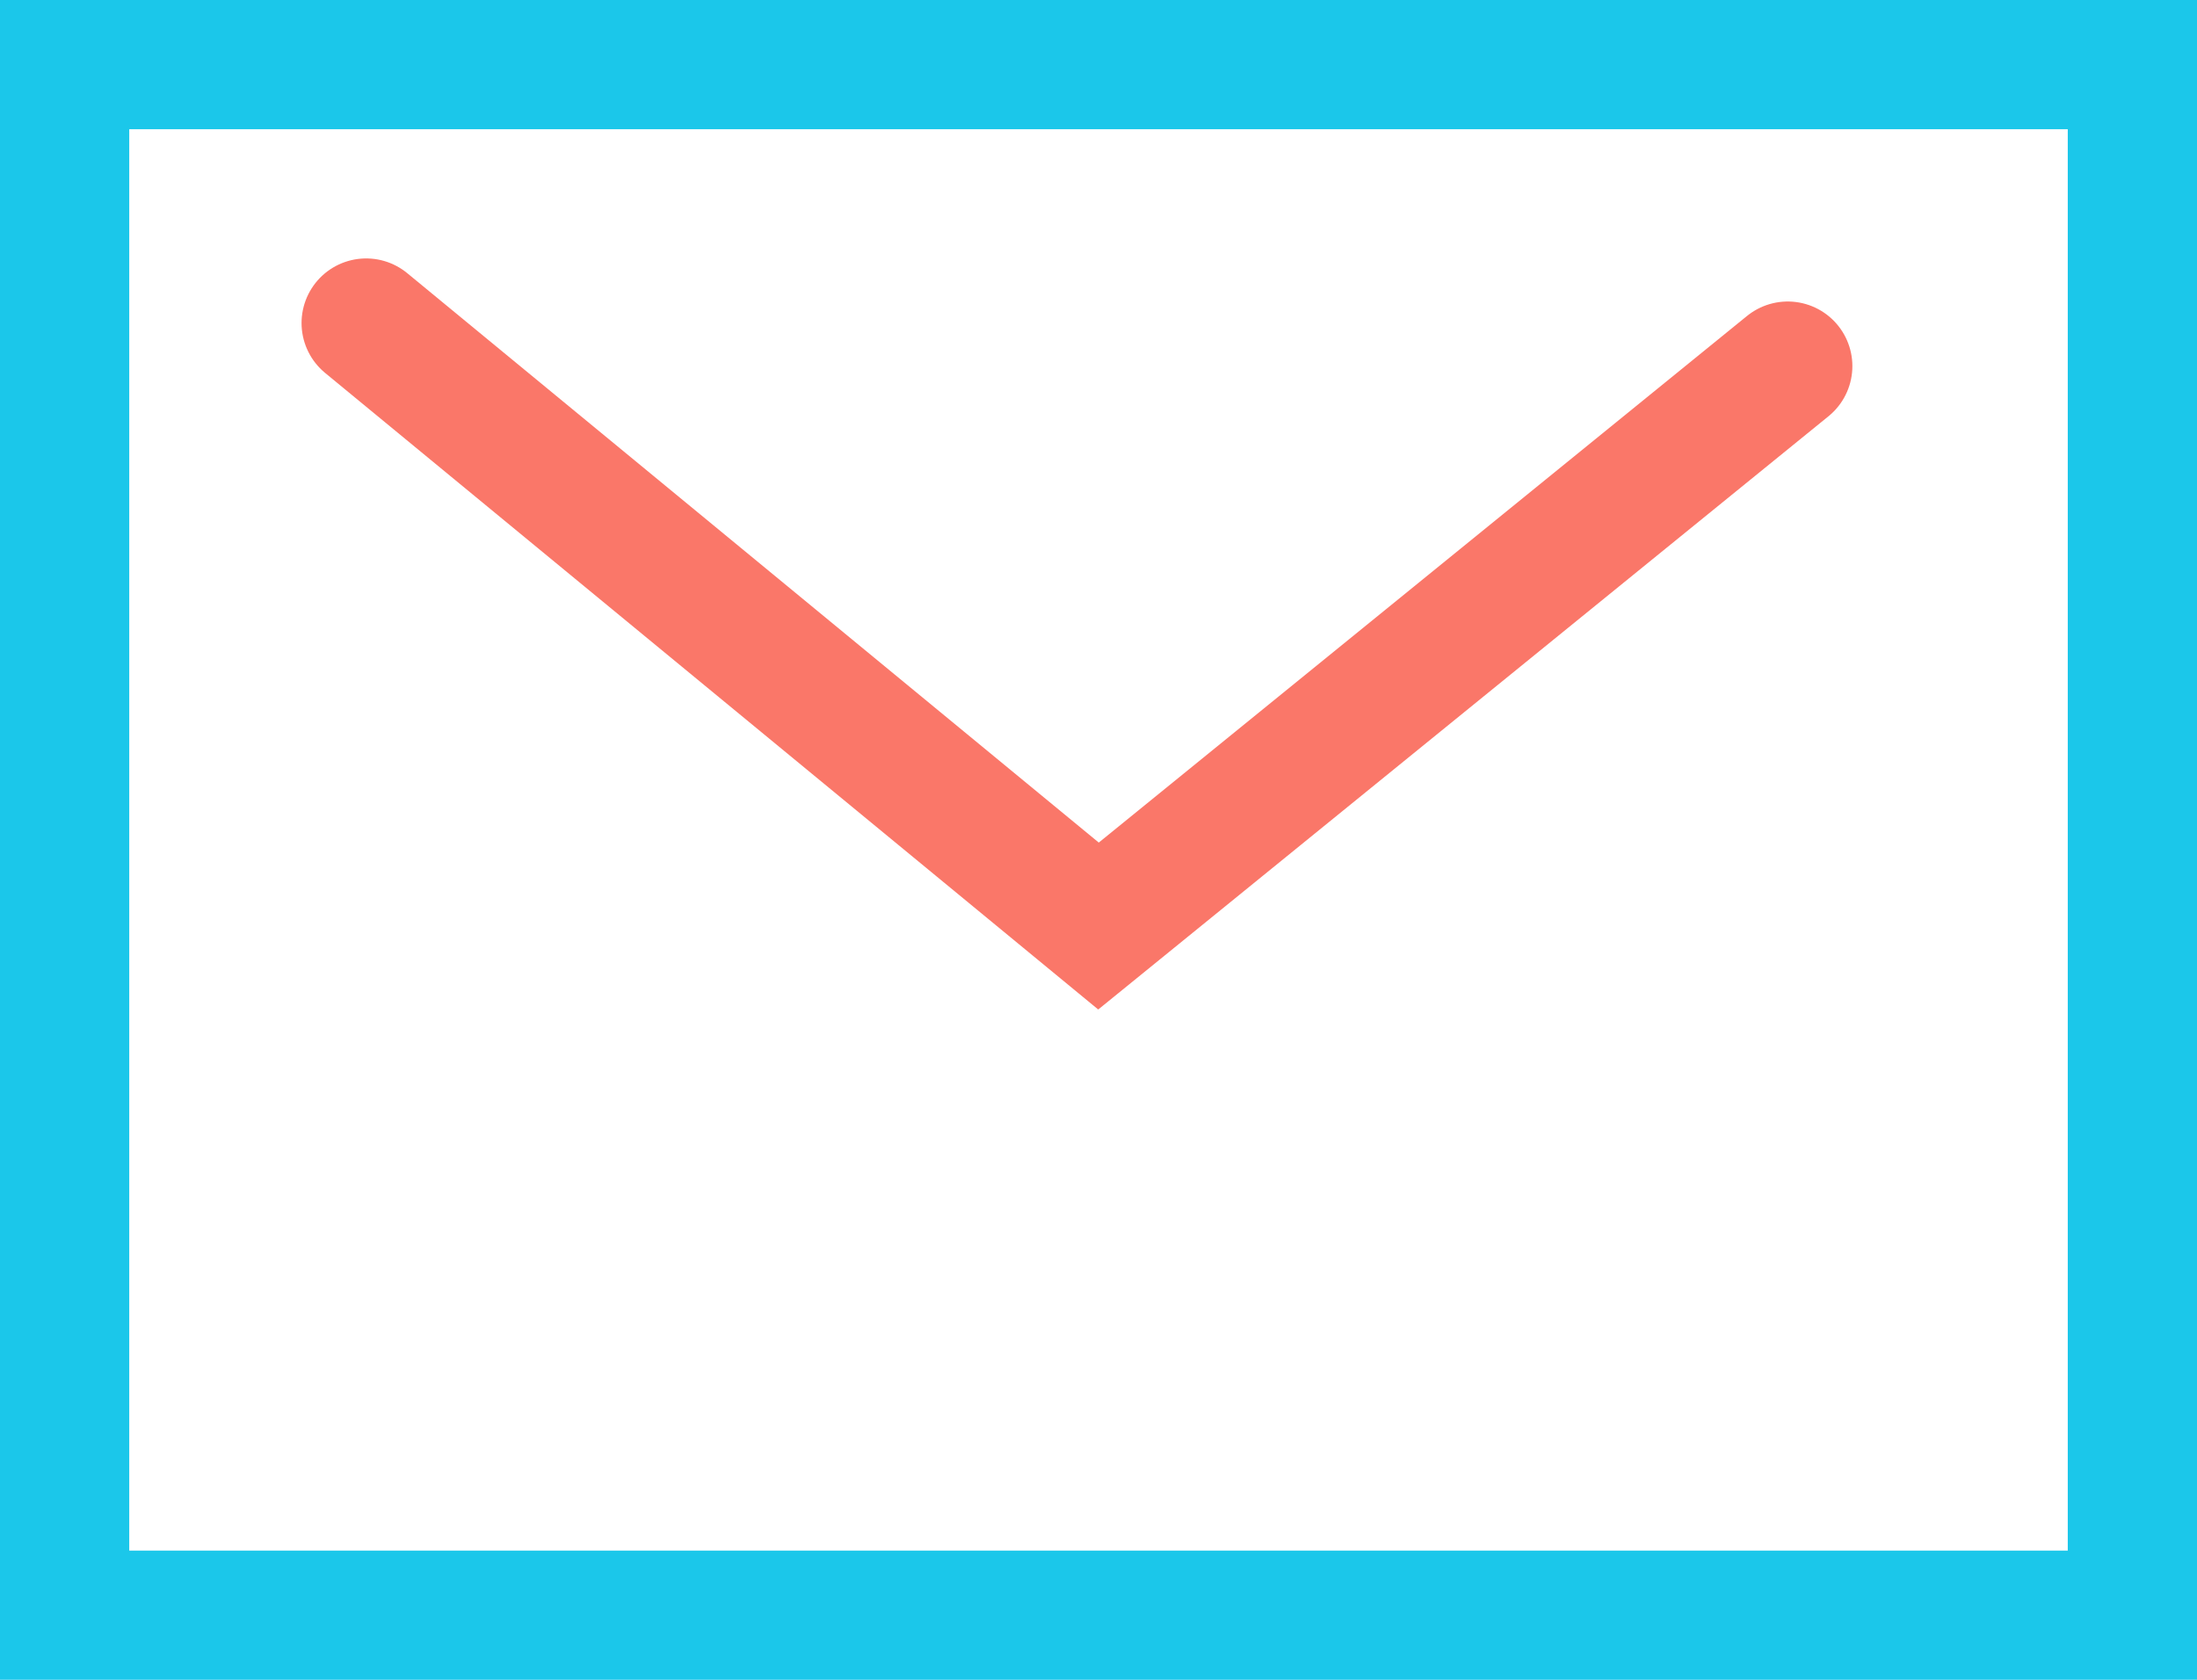
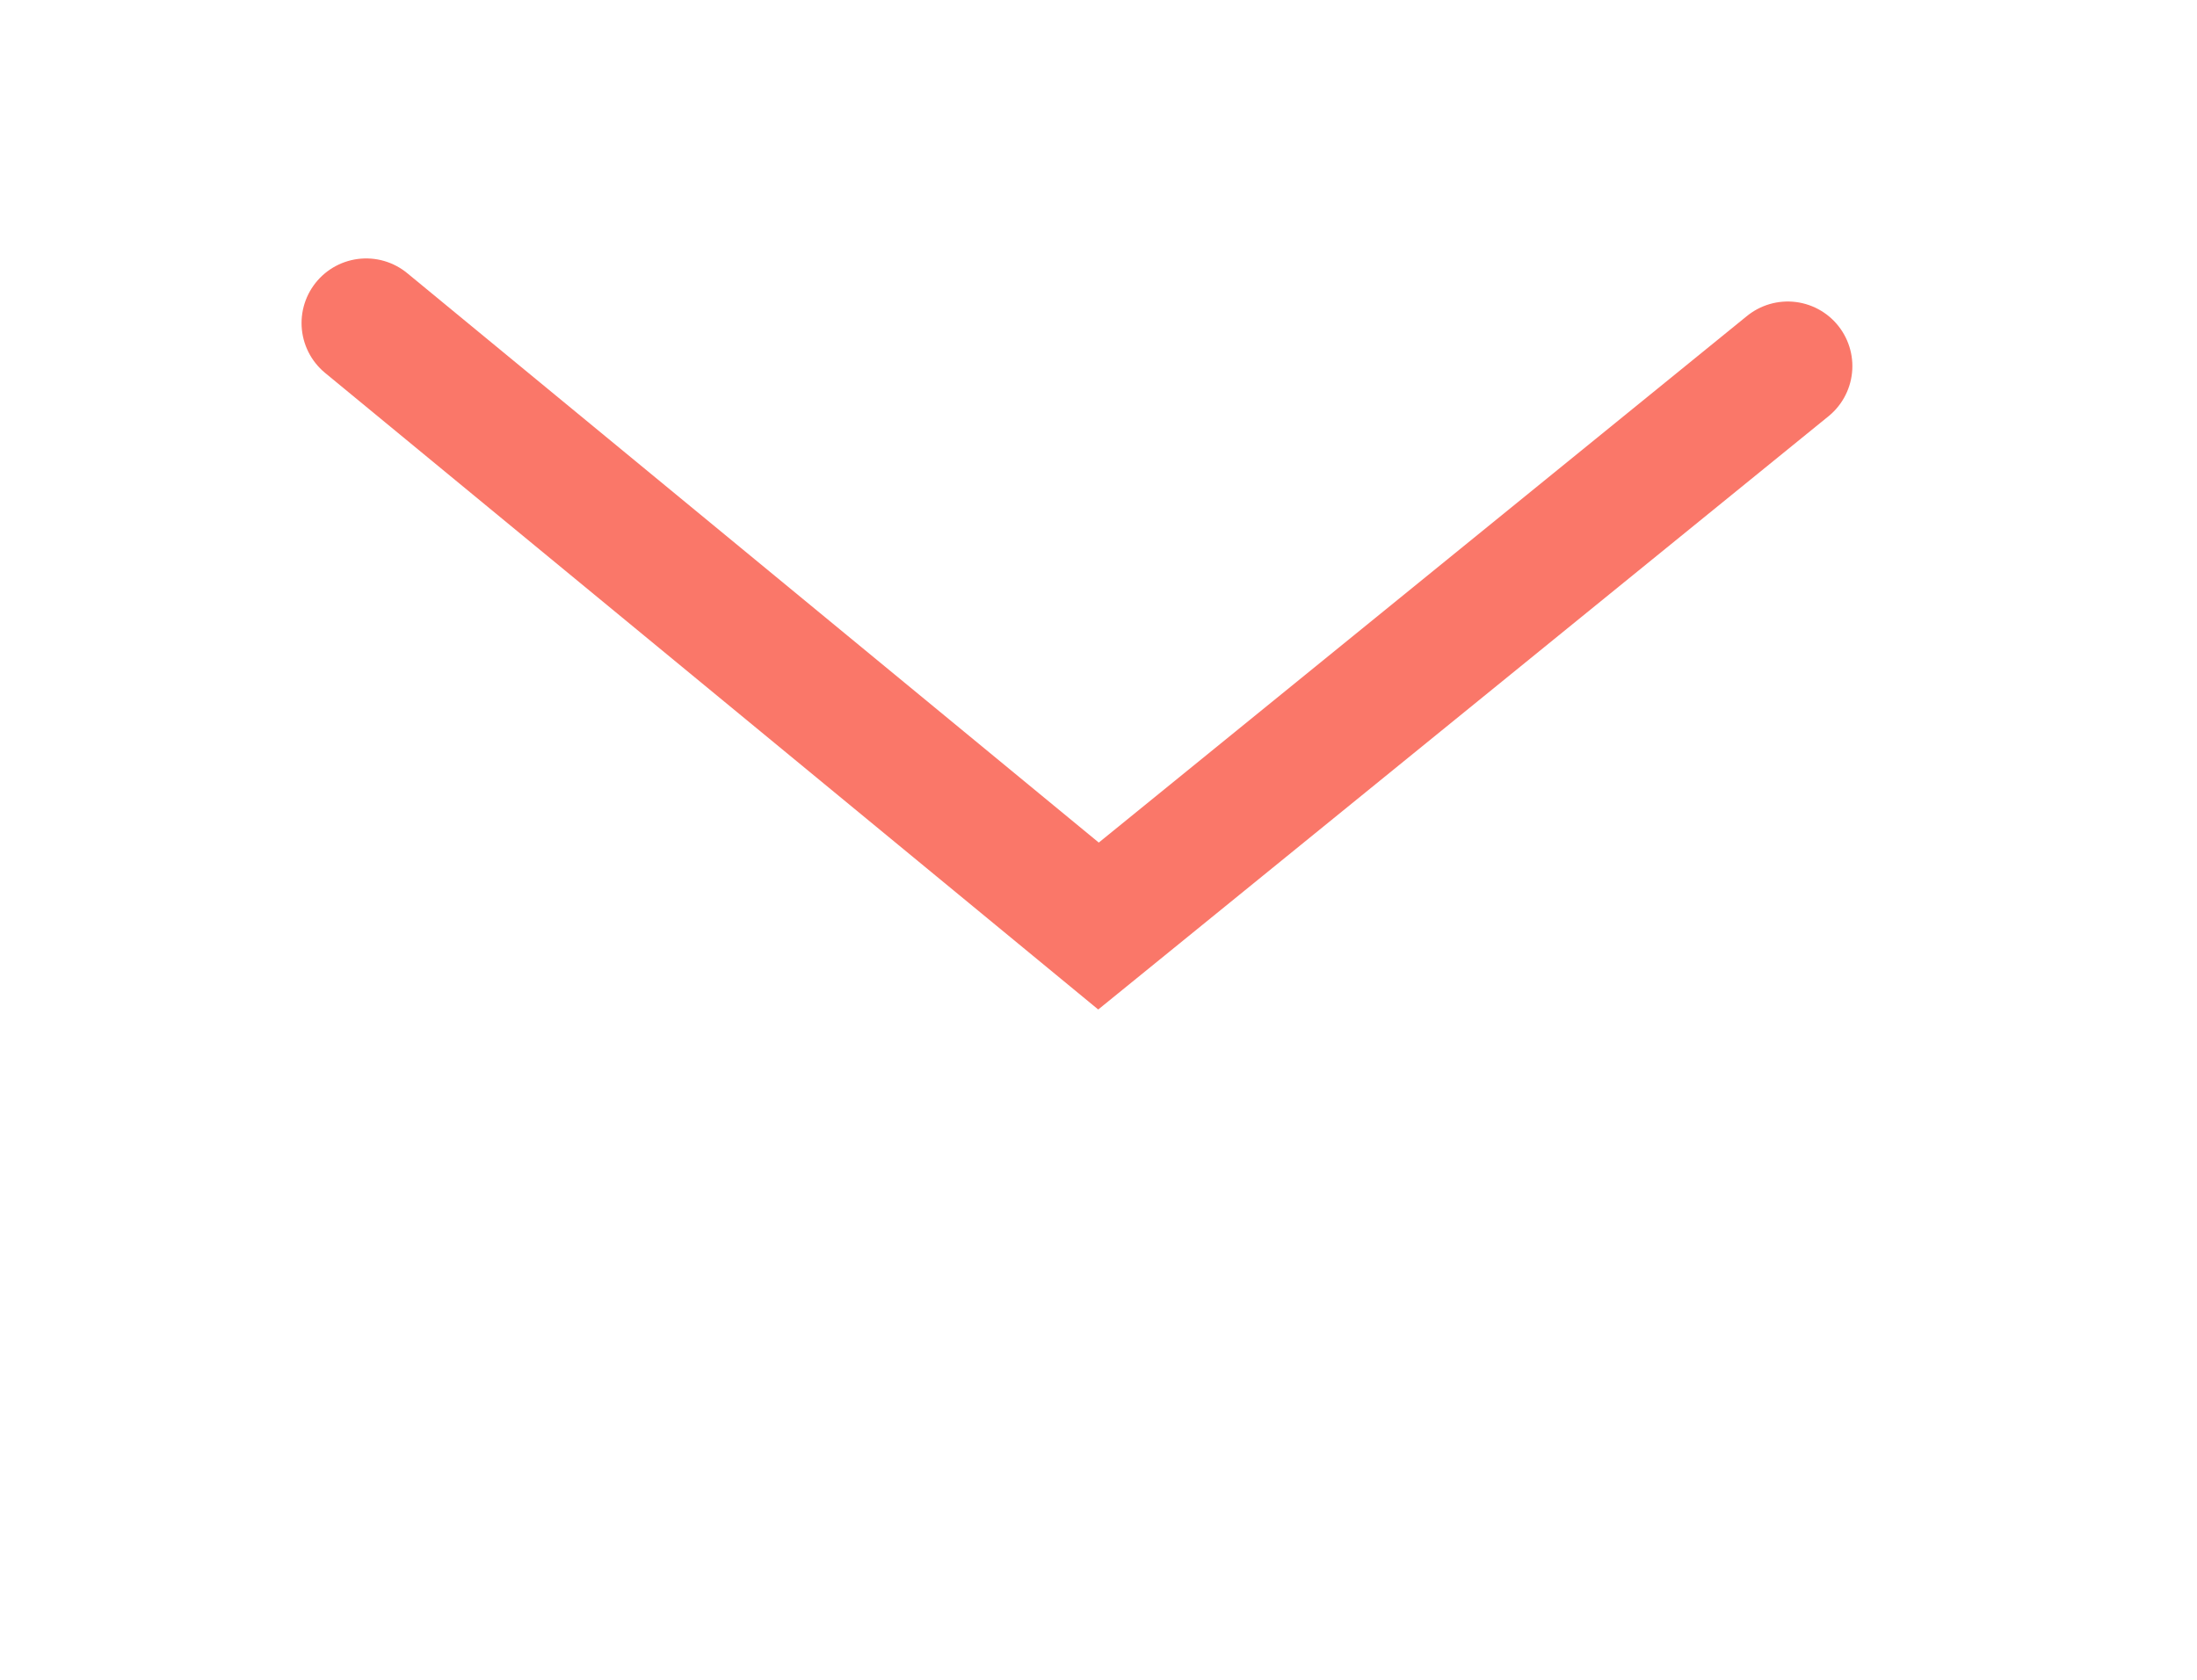
<svg xmlns="http://www.w3.org/2000/svg" viewBox="0 0 51 39">
  <defs>
    <style>.cls-1,.cls-2{fill:none;stroke-width:3px;}.cls-1{stroke:#fa7769;stroke-linecap:round;}.cls-2{stroke:#1bc7ea;}</style>
  </defs>
  <g id="レイヤー_2" data-name="レイヤー 2">
    <g id="グループ_1" data-name="グループ 1">
      <path id="シェイプ_872" data-name="シェイプ 872" class="cls-1" d="M8.5,7.5l17,14,16-13" />
-       <rect id="長方形_860" data-name="長方形 860" class="cls-2" x="1.5" y="1.5" width="48" height="36" />
    </g>
  </g>
</svg>